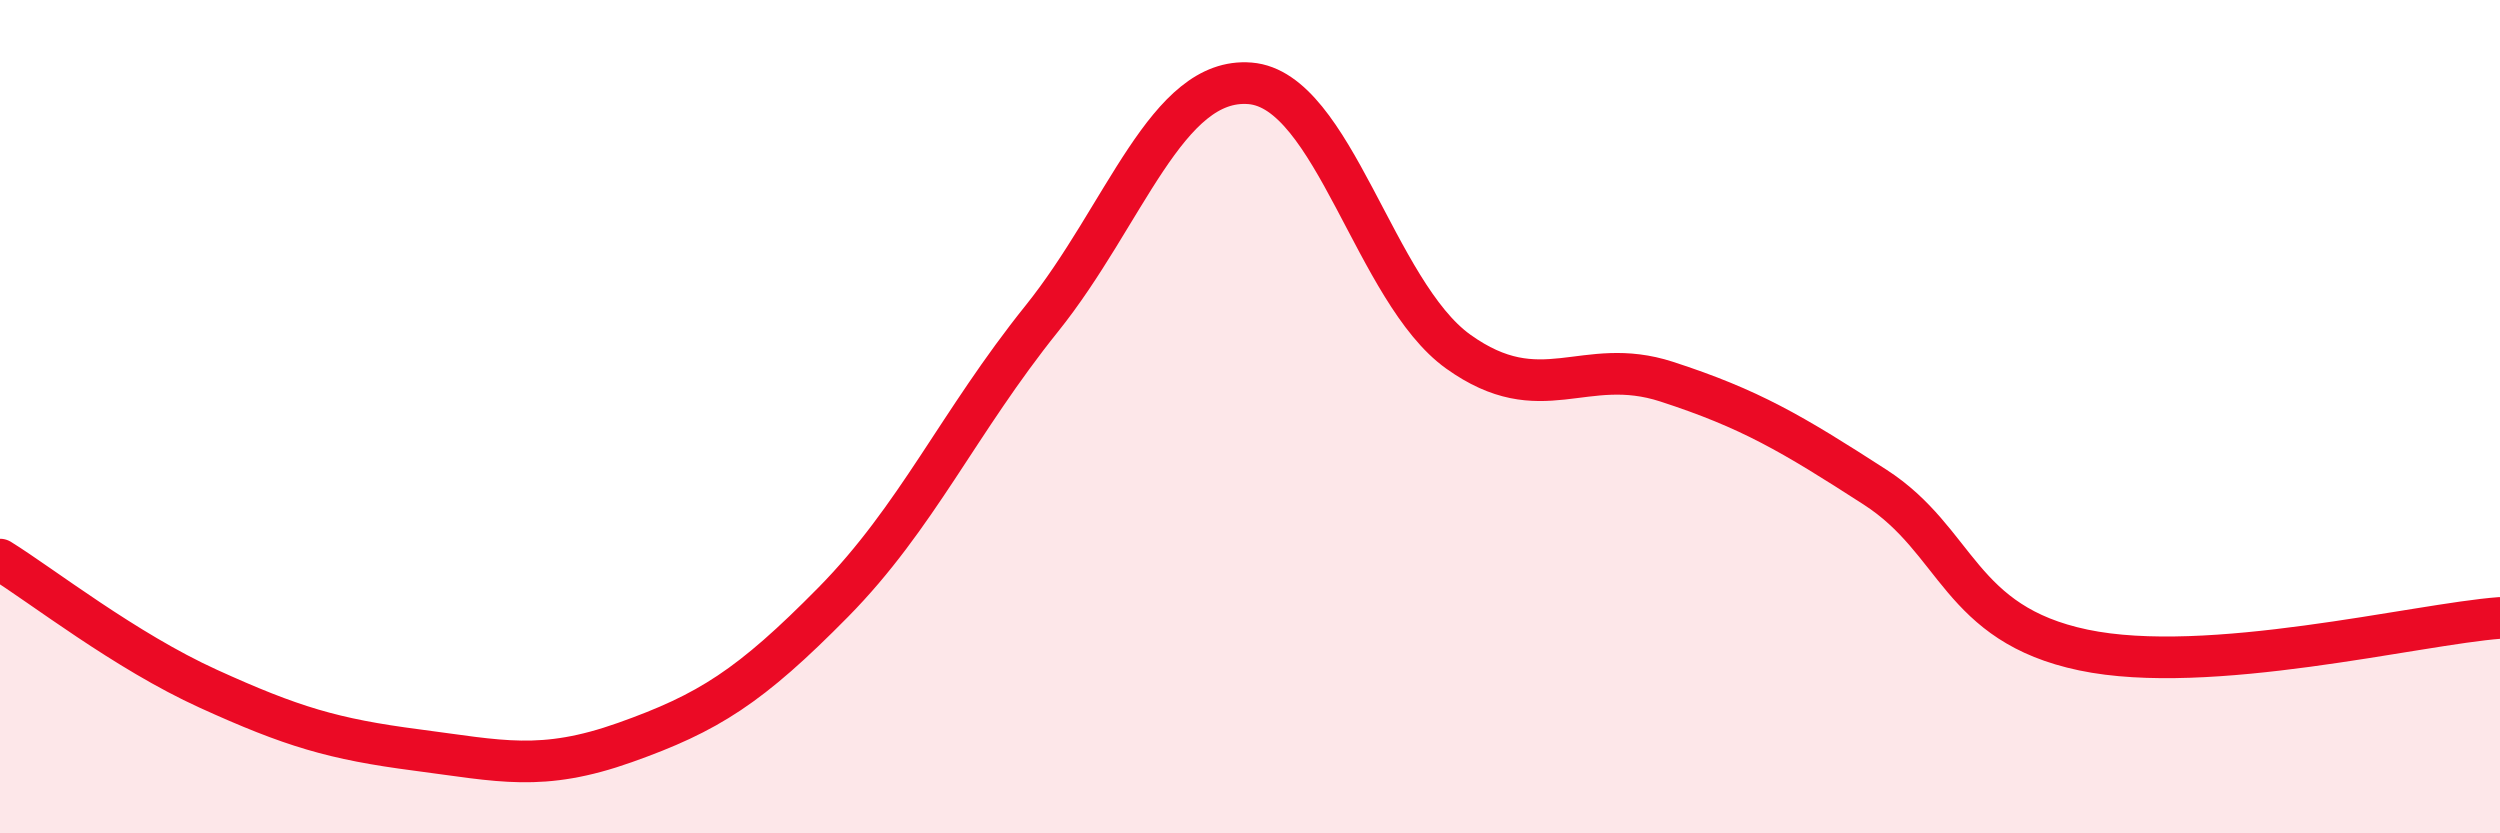
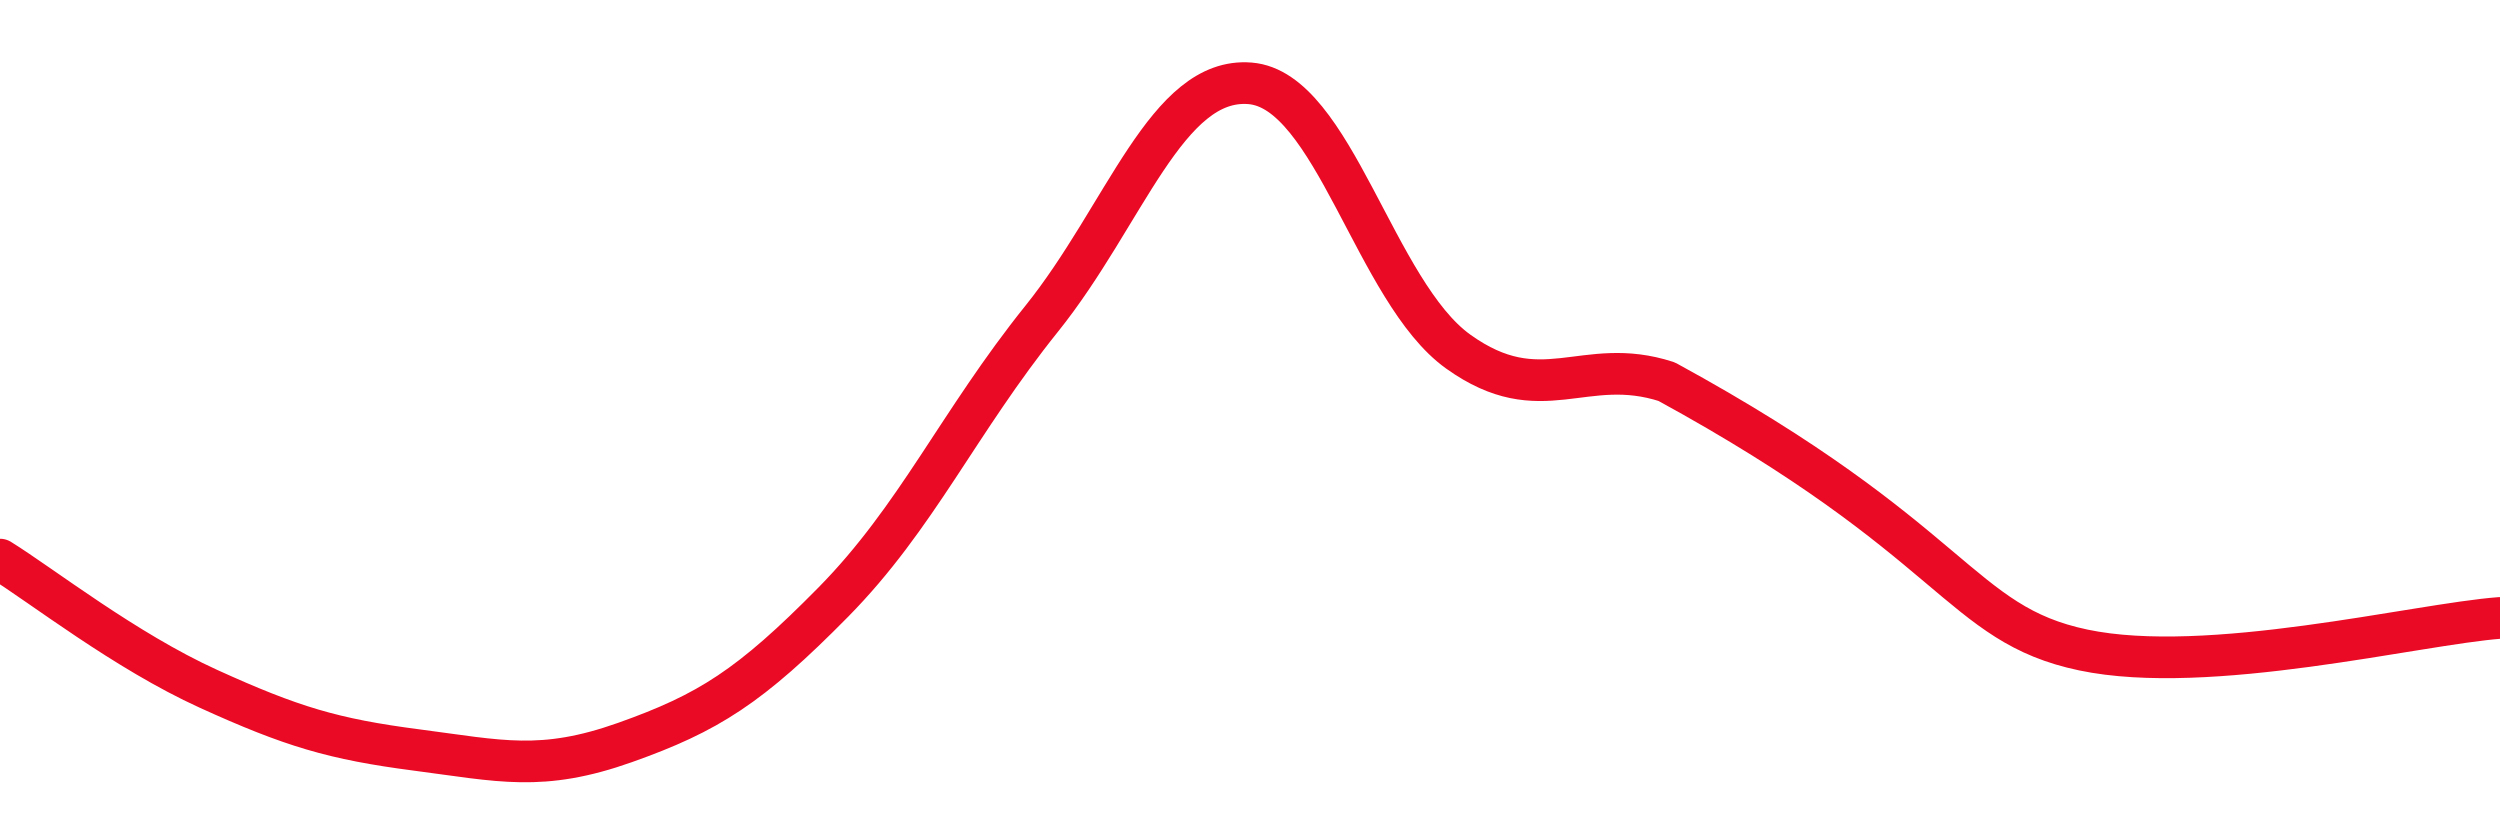
<svg xmlns="http://www.w3.org/2000/svg" width="60" height="20" viewBox="0 0 60 20">
-   <path d="M 0,13.43 C 1,14.05 3,15.62 5,16.53 C 7,17.44 8,17.74 10,18 C 12,18.26 13,18.53 15,17.82 C 17,17.11 18,16.48 20,14.45 C 22,12.42 23,10.14 25,7.65 C 27,5.16 28,1.84 30,2 C 32,2.16 33,7.01 35,8.44 C 37,9.87 38,8.51 40,9.16 C 42,9.81 43,10.4 45,11.69 C 47,12.98 47,14.97 50,15.6 C 53,16.23 58,14.98 60,14.83L60 20L0 20Z" fill="#EB0A25" opacity="0.1" stroke-linecap="round" stroke-linejoin="round" />
-   <path d="M 0,13.43 C 1,14.05 3,15.62 5,16.53 C 7,17.44 8,17.74 10,18 C 12,18.26 13,18.53 15,17.82 C 17,17.11 18,16.48 20,14.45 C 22,12.42 23,10.14 25,7.65 C 27,5.16 28,1.84 30,2 C 32,2.16 33,7.01 35,8.44 C 37,9.87 38,8.51 40,9.16 C 42,9.81 43,10.4 45,11.69 C 47,12.98 47,14.97 50,15.6 C 53,16.23 58,14.98 60,14.83" stroke="#EB0A25" stroke-width="1" fill="none" stroke-linecap="round" stroke-linejoin="round" />
+   <path d="M 0,13.43 C 1,14.05 3,15.62 5,16.53 C 7,17.44 8,17.74 10,18 C 12,18.26 13,18.53 15,17.82 C 17,17.11 18,16.48 20,14.45 C 22,12.42 23,10.14 25,7.65 C 27,5.16 28,1.84 30,2 C 32,2.16 33,7.01 35,8.44 C 37,9.87 38,8.51 40,9.16 C 47,12.98 47,14.97 50,15.6 C 53,16.23 58,14.98 60,14.83" stroke="#EB0A25" stroke-width="1" fill="none" stroke-linecap="round" stroke-linejoin="round" />
</svg>